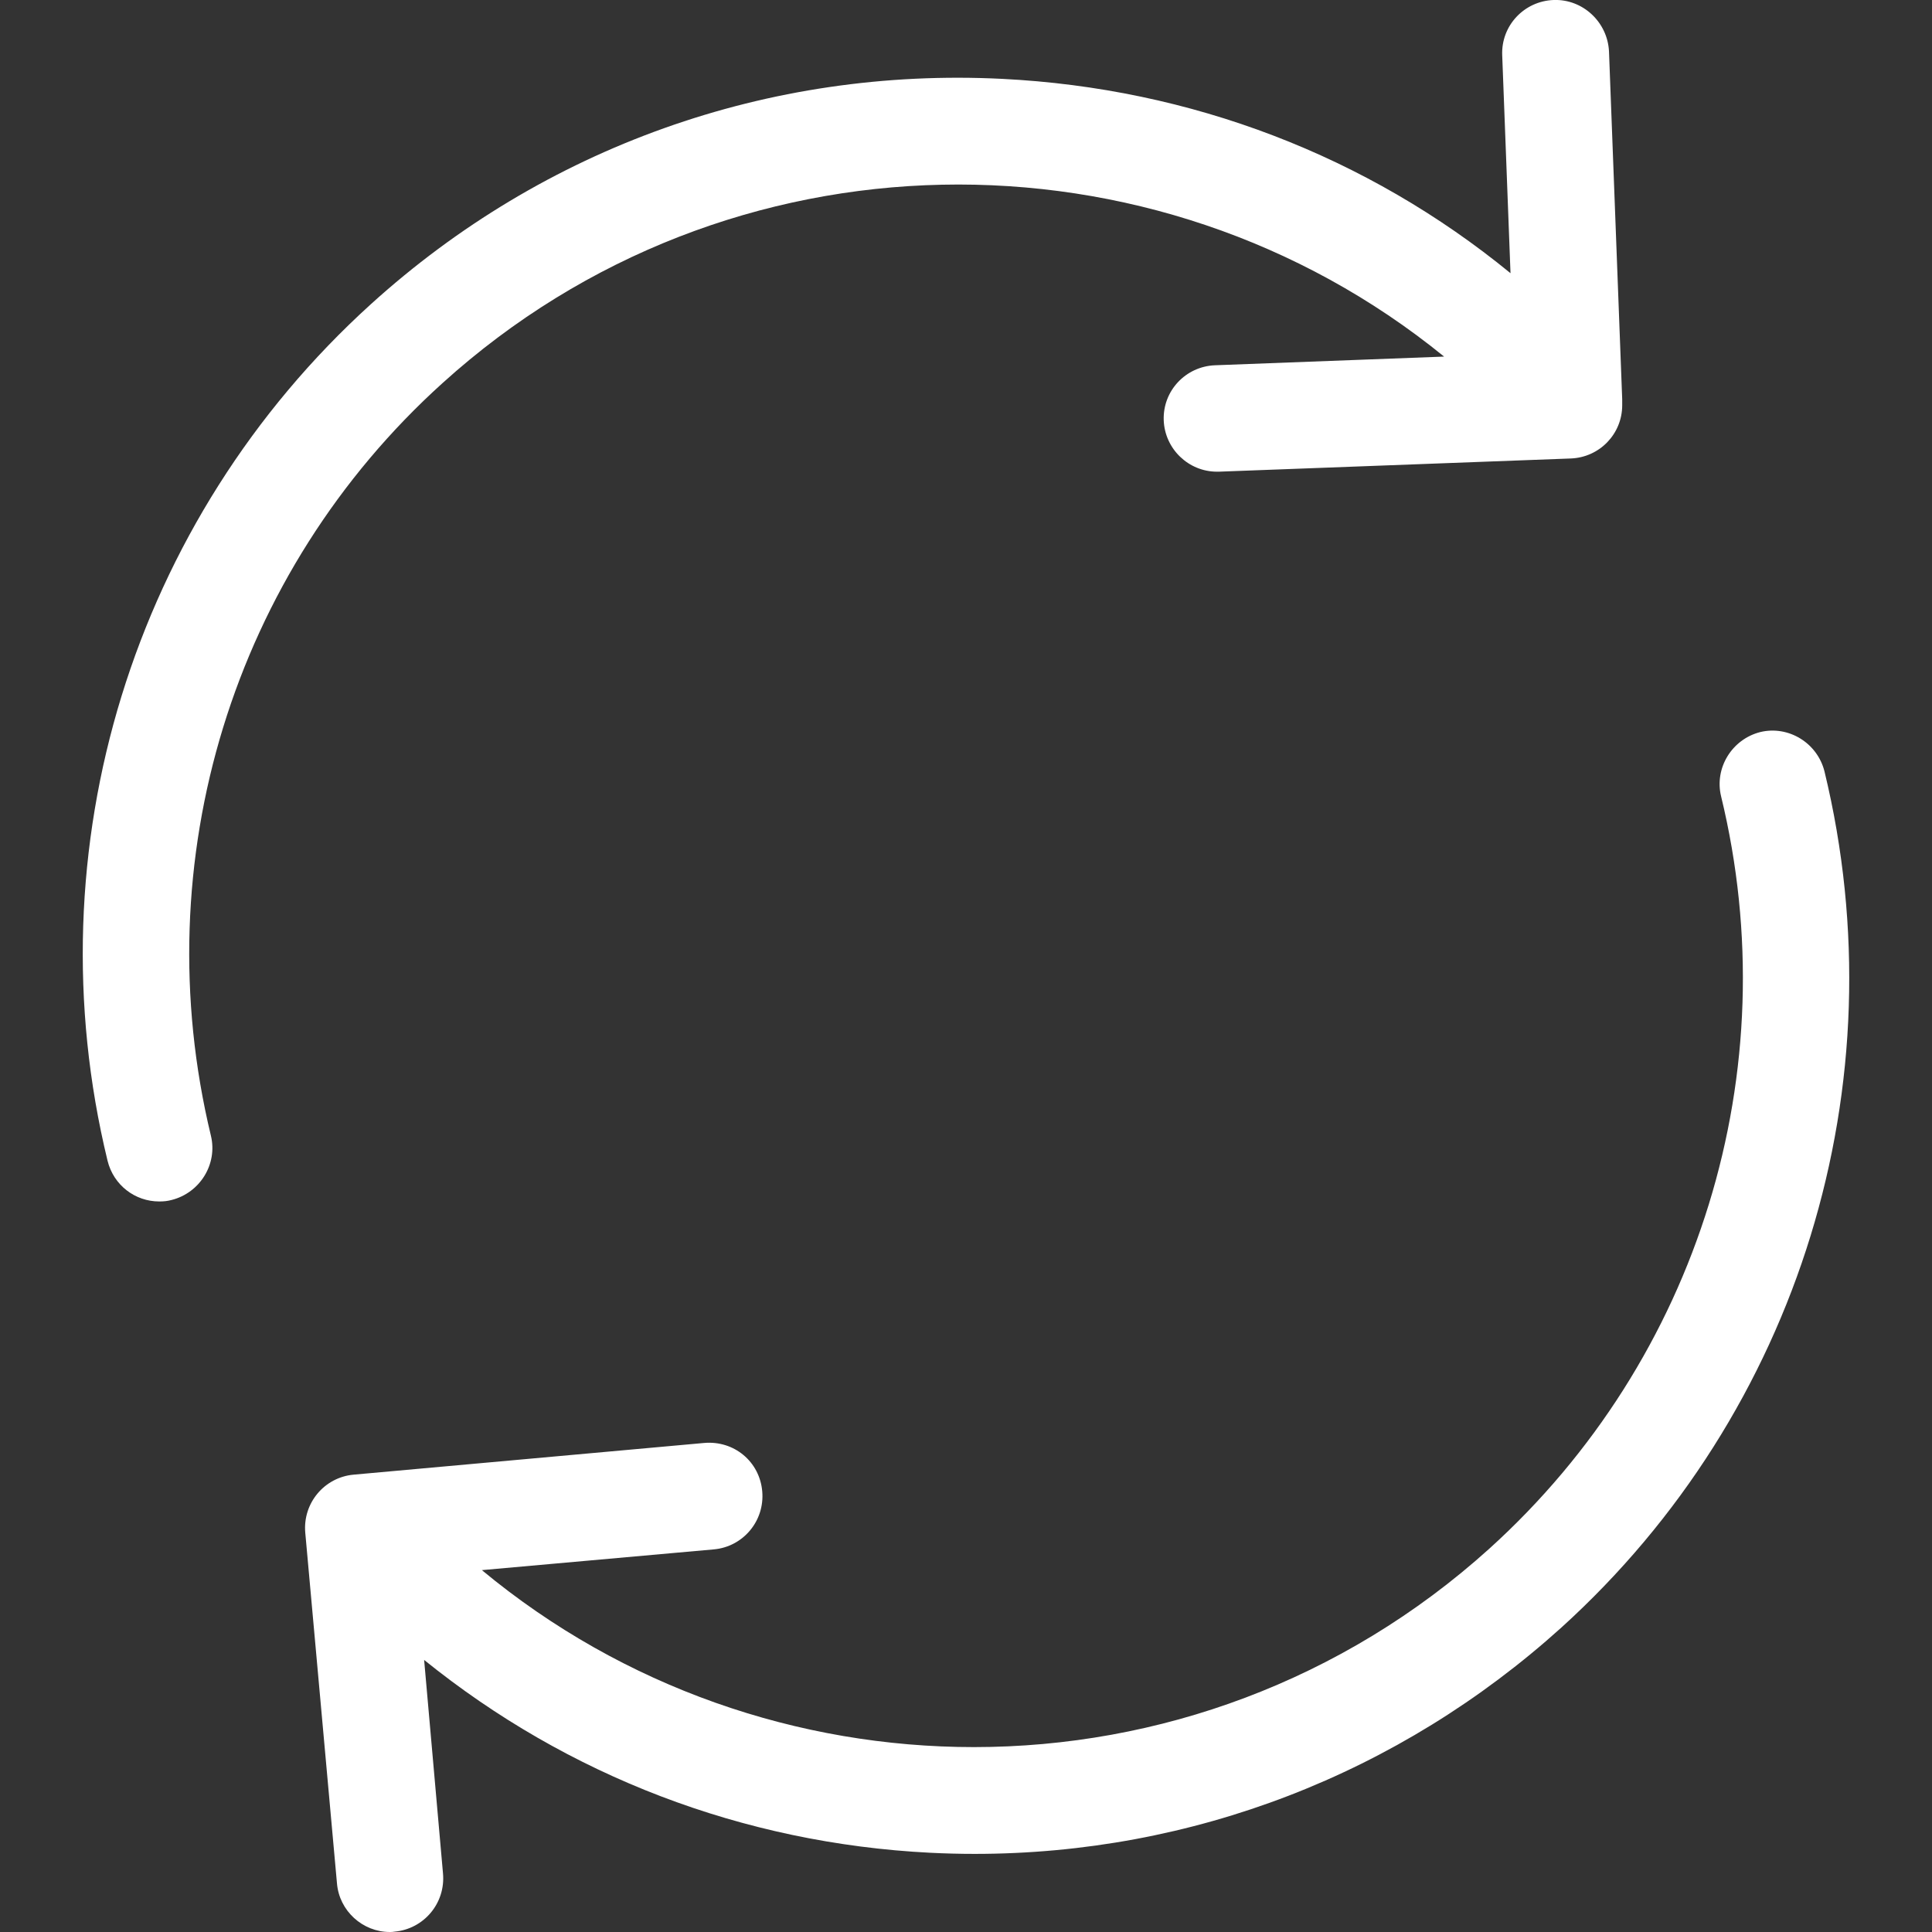
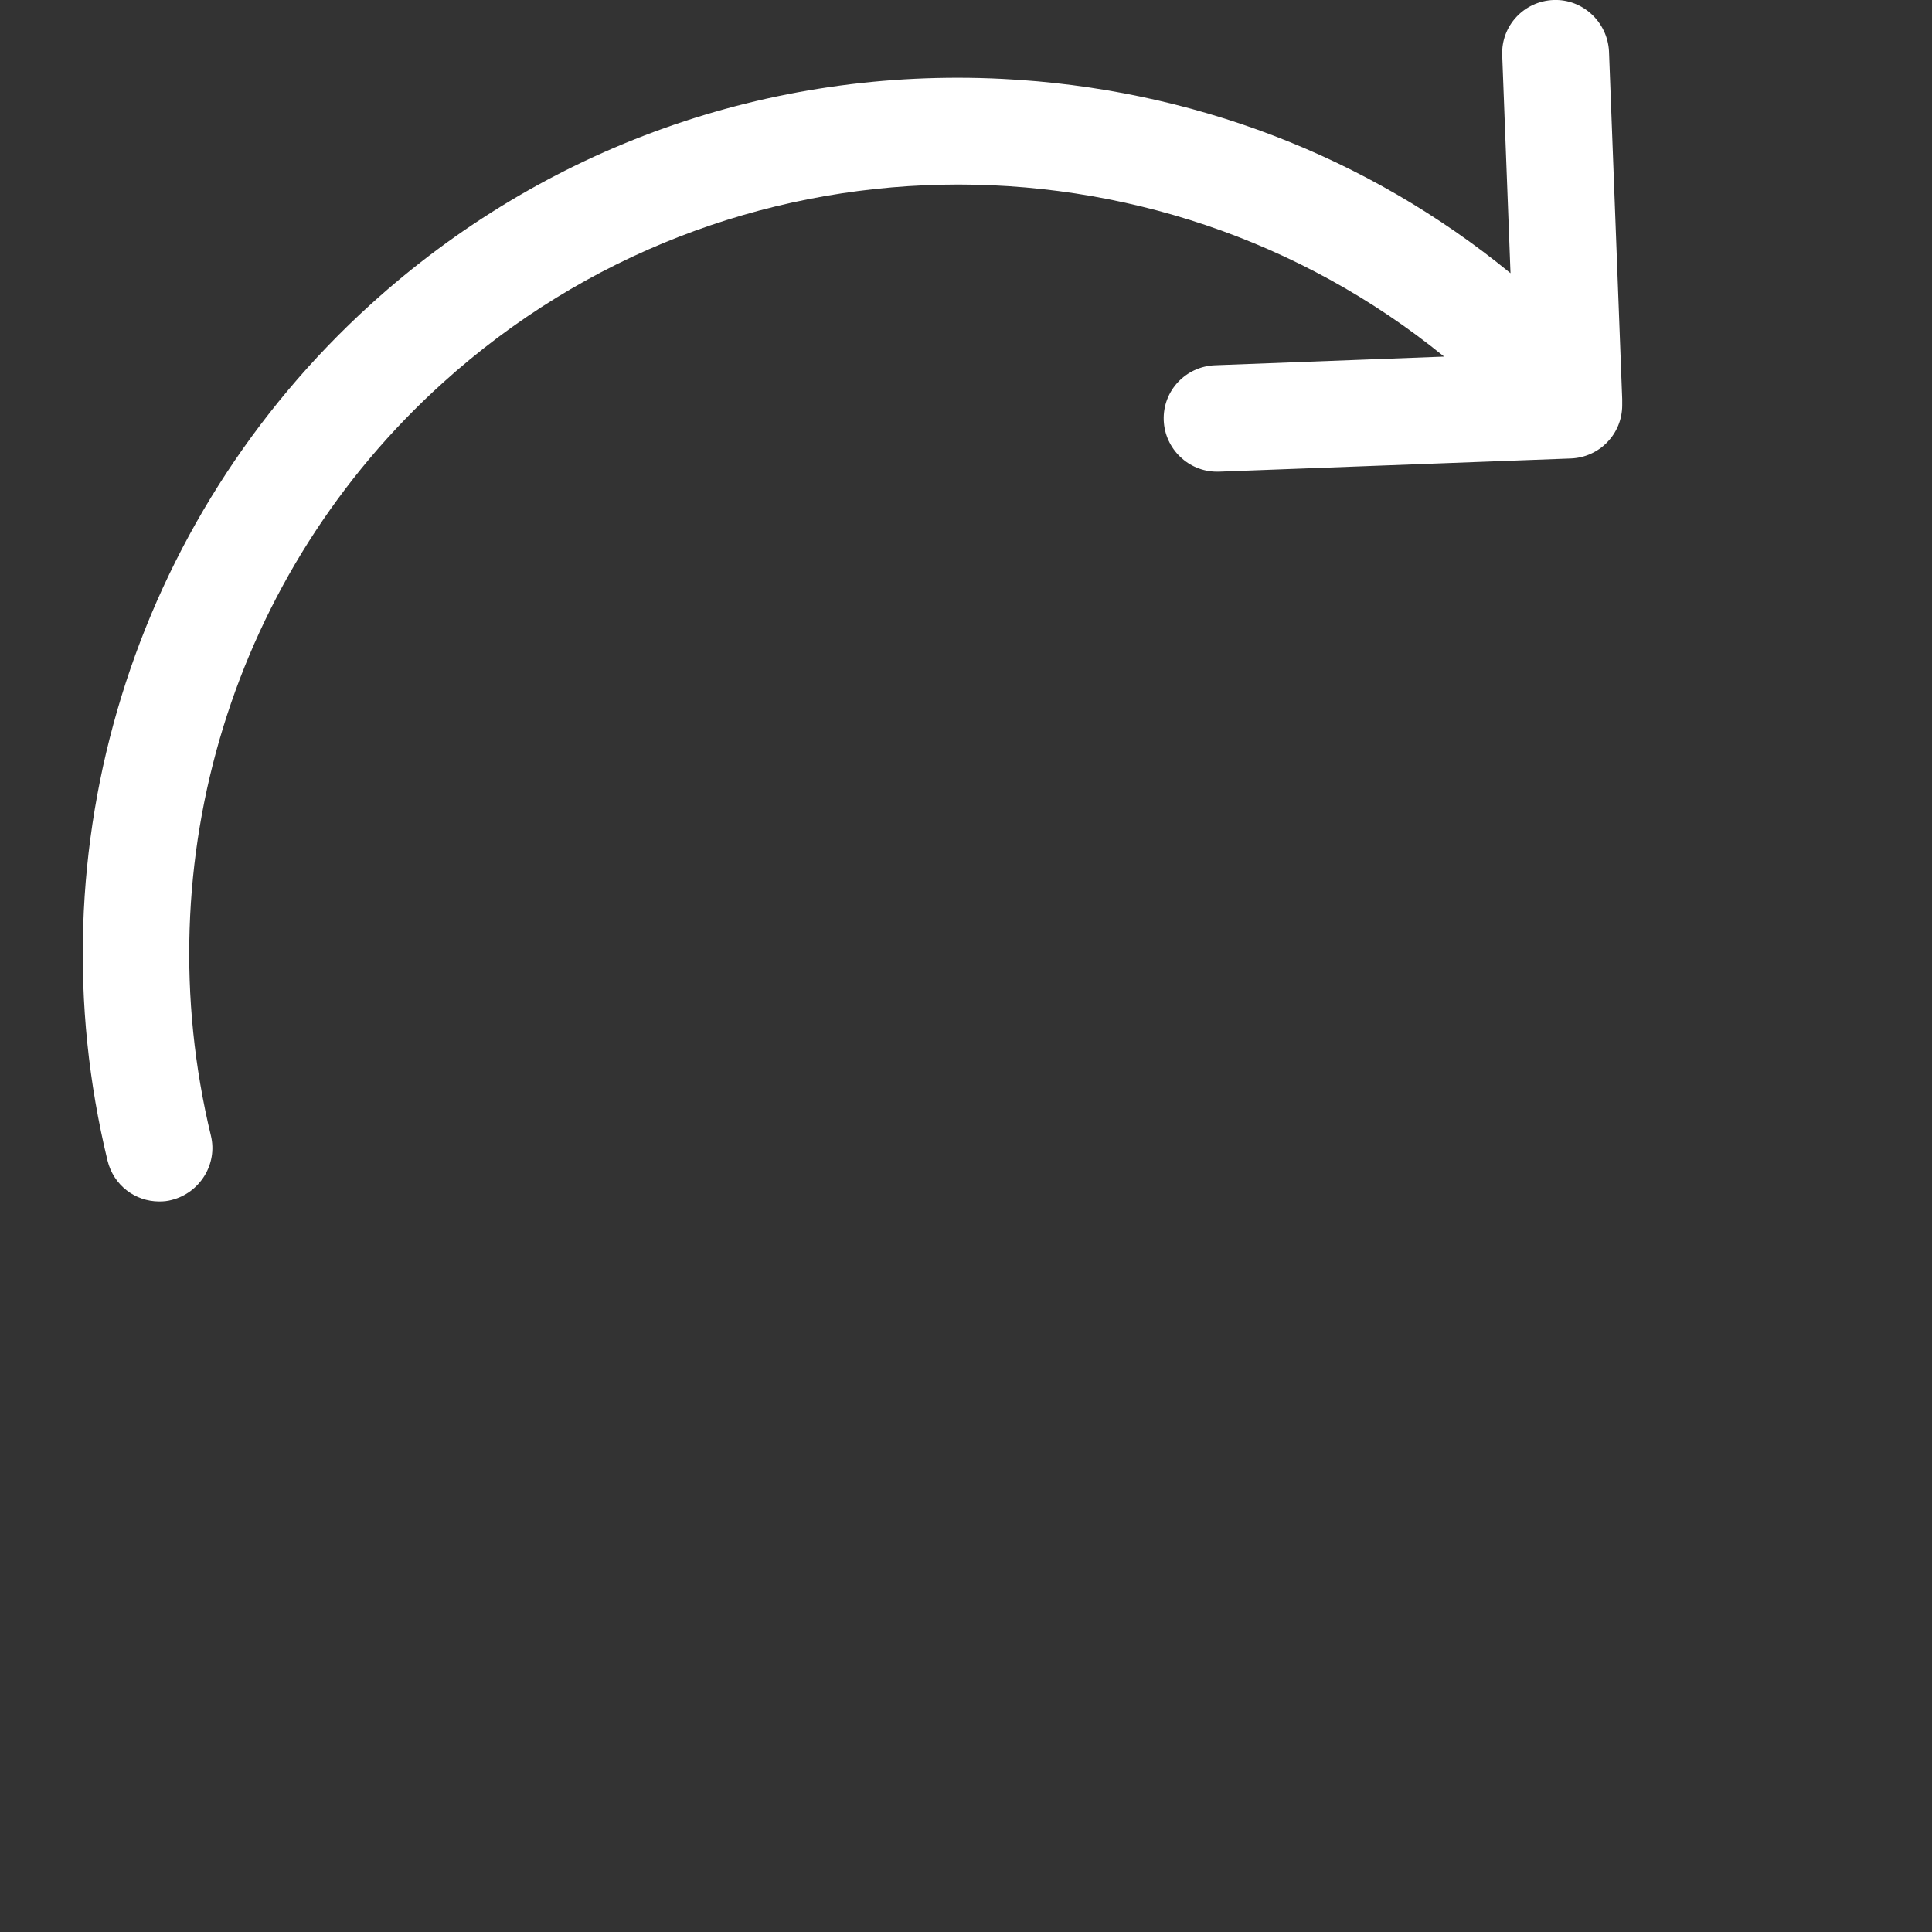
<svg xmlns="http://www.w3.org/2000/svg" id="Capa_1" x="0px" y="0px" viewBox="0 0 512 512" style="enable-background:new 0 0 512 512;" xml:space="preserve">
  <rect x="0" y="0" width="512" height="512" fill="#333333" stroke="none" />
  <style type="text/css">	.st0{fill:#FFFFFF;}</style>
  <g>
    <g>
      <path class="st0" d="M117.3,101.5c75.6-68.4,188.7-69.4,265.4-7l-60.7,2.3c-7.8,0.3-13.9,6.8-13.6,14.6   c0.3,7.6,6.6,13.6,14.1,13.6c0.2,0,0.3,0,0.5,0l93.3-3.5c7.6-0.3,13.6-6.5,13.6-14.1v-1c0-0.2,0-0.3,0-0.5v-0.1l0,0l-3.5-92.2   C426,5.8,419.4-0.3,411.7,0c-7.8,0.3-13.9,6.8-13.6,14.6l2.2,57.8c-38-31.1-84.7-49-134.7-51.5C203.7,17.8,144.2,39,98.3,80.6   c-63.1,57.2-89.9,144.2-69.8,227c1.6,6.5,7.3,10.8,13.7,10.8c1.2,0,2.2-0.1,3.3-0.4c7.5-1.9,12.2-9.5,10.4-17   C38.3,228.1,61.7,151.7,117.3,101.5z" />
-       <path class="st0" d="M483.5,204.4c-1.9-7.5-9.5-12.2-17-10.4c-7.5,1.9-12.2,9.5-10.4,17c17.7,72.8-5.9,149.2-61.4,199.4   c-39,35.2-87.9,52.6-136.6,52.6c-46.5,0-92.9-15.8-130.4-46.9l61.5-5.5c7.7-0.7,13.5-7.5,12.8-15.4s-7.5-13.5-15.4-12.8l-92.9,8.4   c-7.7,0.7-13.5,7.5-12.8,15.4l8.4,92.9c0.6,7.3,6.8,12.9,14,12.9c0.4,0,0.8,0,1.3-0.1c7.7-0.7,13.5-7.5,12.8-15.4l-5-56.6   c38,30.7,84.5,48.6,134.1,51.1c4,0.2,7.9,0.3,11.8,0.3c57.6,0,112.4-21.1,155.5-60C476.8,374.2,503.6,287.3,483.5,204.4z" />
    </g>
  </g>
</svg>